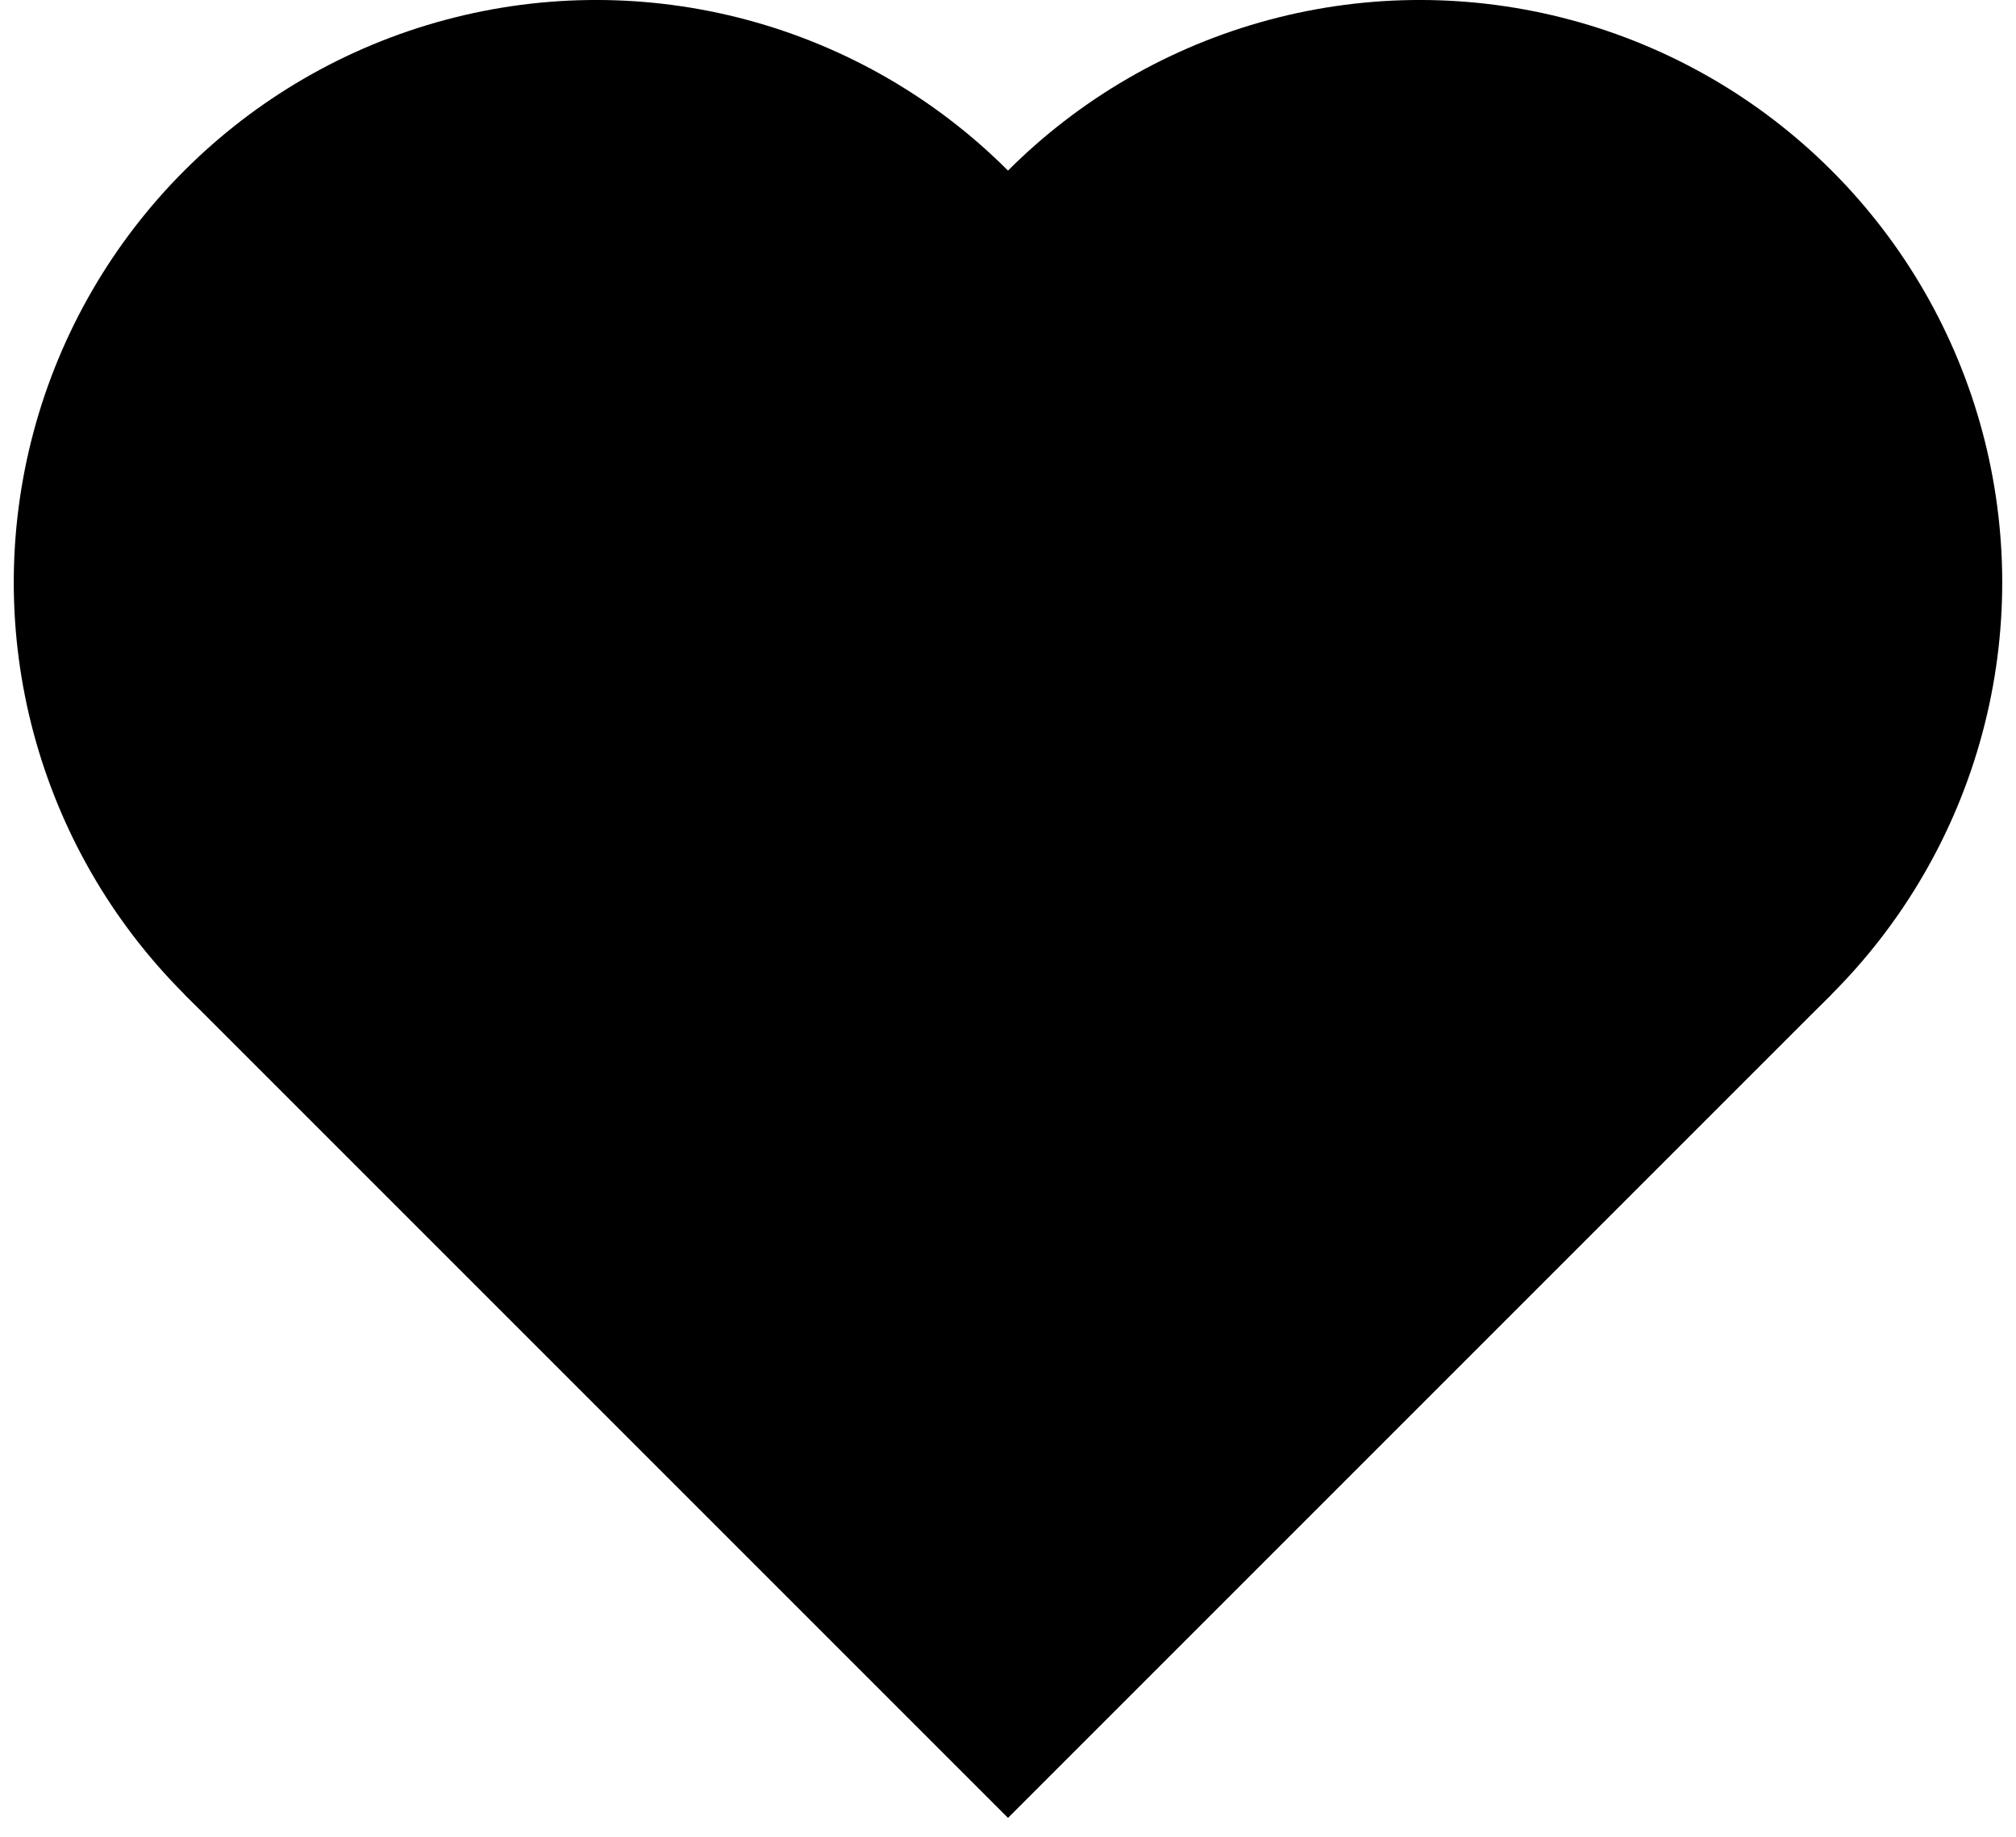
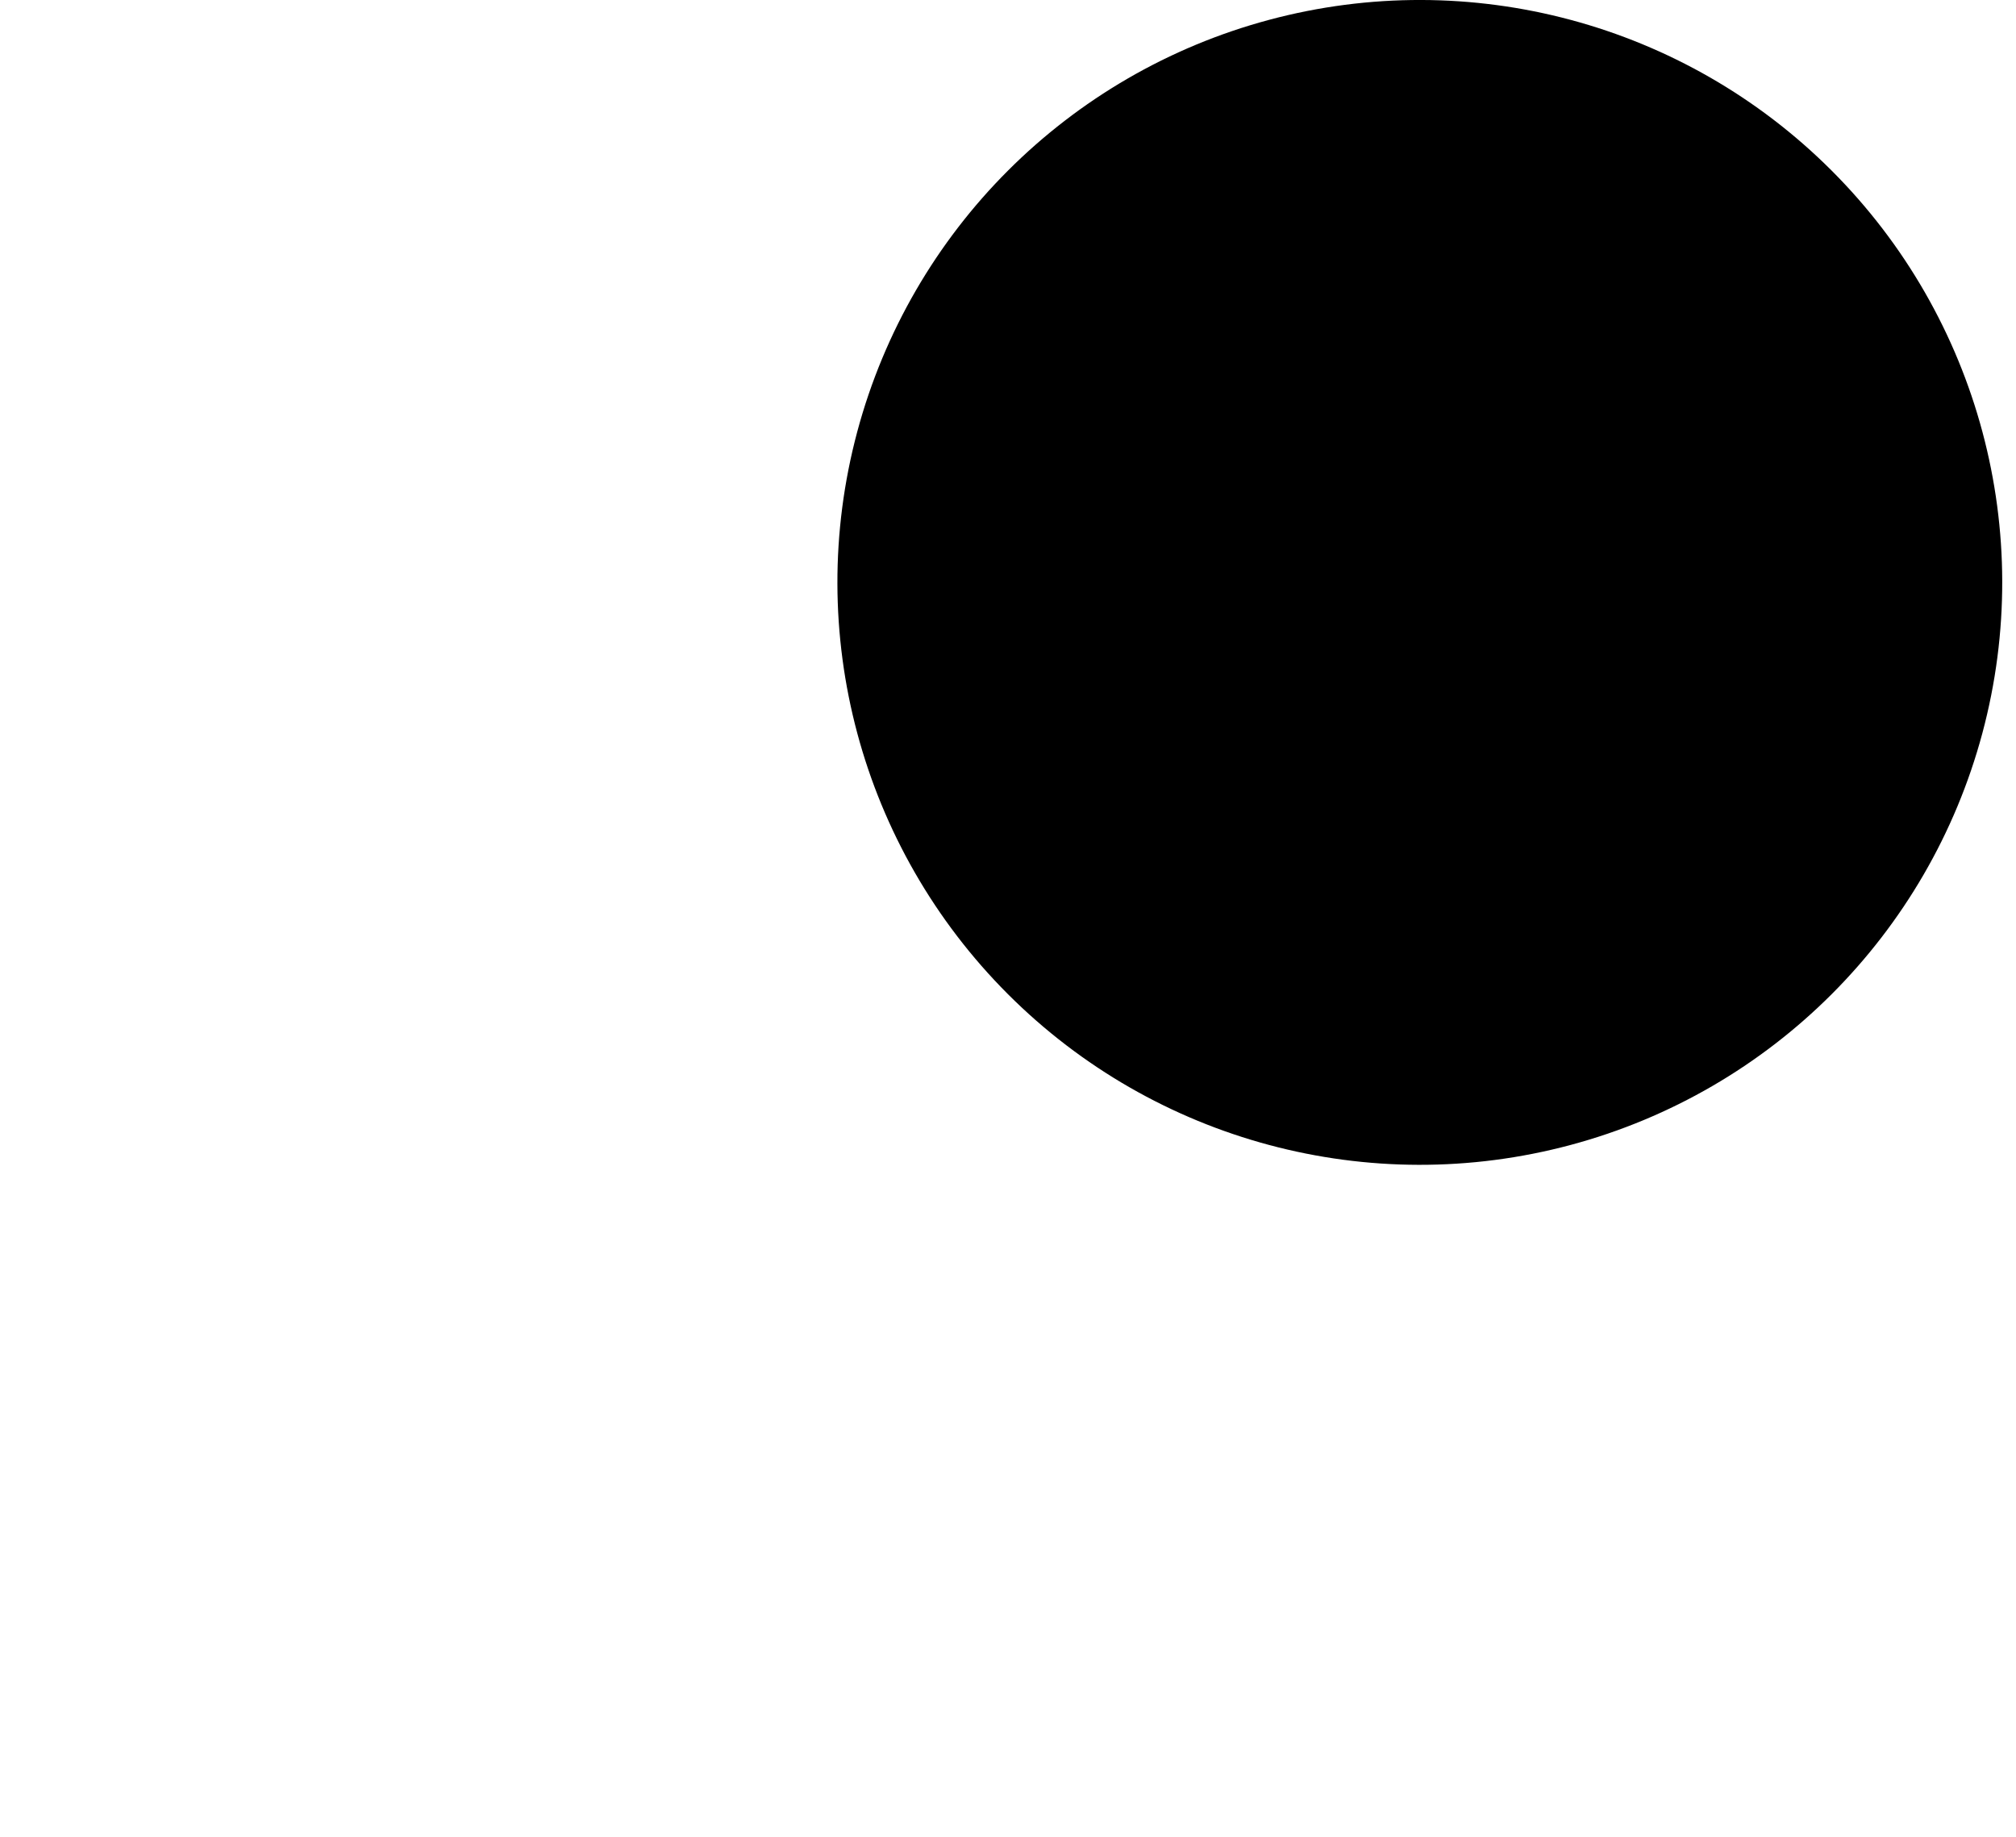
<svg xmlns="http://www.w3.org/2000/svg" viewBox="0 0 90 82" version="1.1" x="0px" y="0px">
  <title>Day 1 Heart 心型</title>
  <desc>Created with Sketch.</desc>
  <g stroke="none" stroke-width="1" fill="none" fill-rule="evenodd">
    <g transform="translate(45, 26) scale(1, -1) rotate(135) translate(-45, -26) translate(6, -13)" fill="#000000">
-       <rect transform="translate(26, 52) scale(1, -1) rotate(90) translate(-26, -52) " x="-2.27373675e-13" y="26" width="52" height="52" />
      <circle transform="translate(26, 26) scale(1, -1) rotate(90) translate(-26, -26) " cx="26" cy="26" r="26" />
-       <ellipse transform="translate(52, 52) scale(1, -1) rotate(90) translate(-52, -52) " cx="52" cy="52" rx="26" ry="26" />
    </g>
  </g>
</svg>